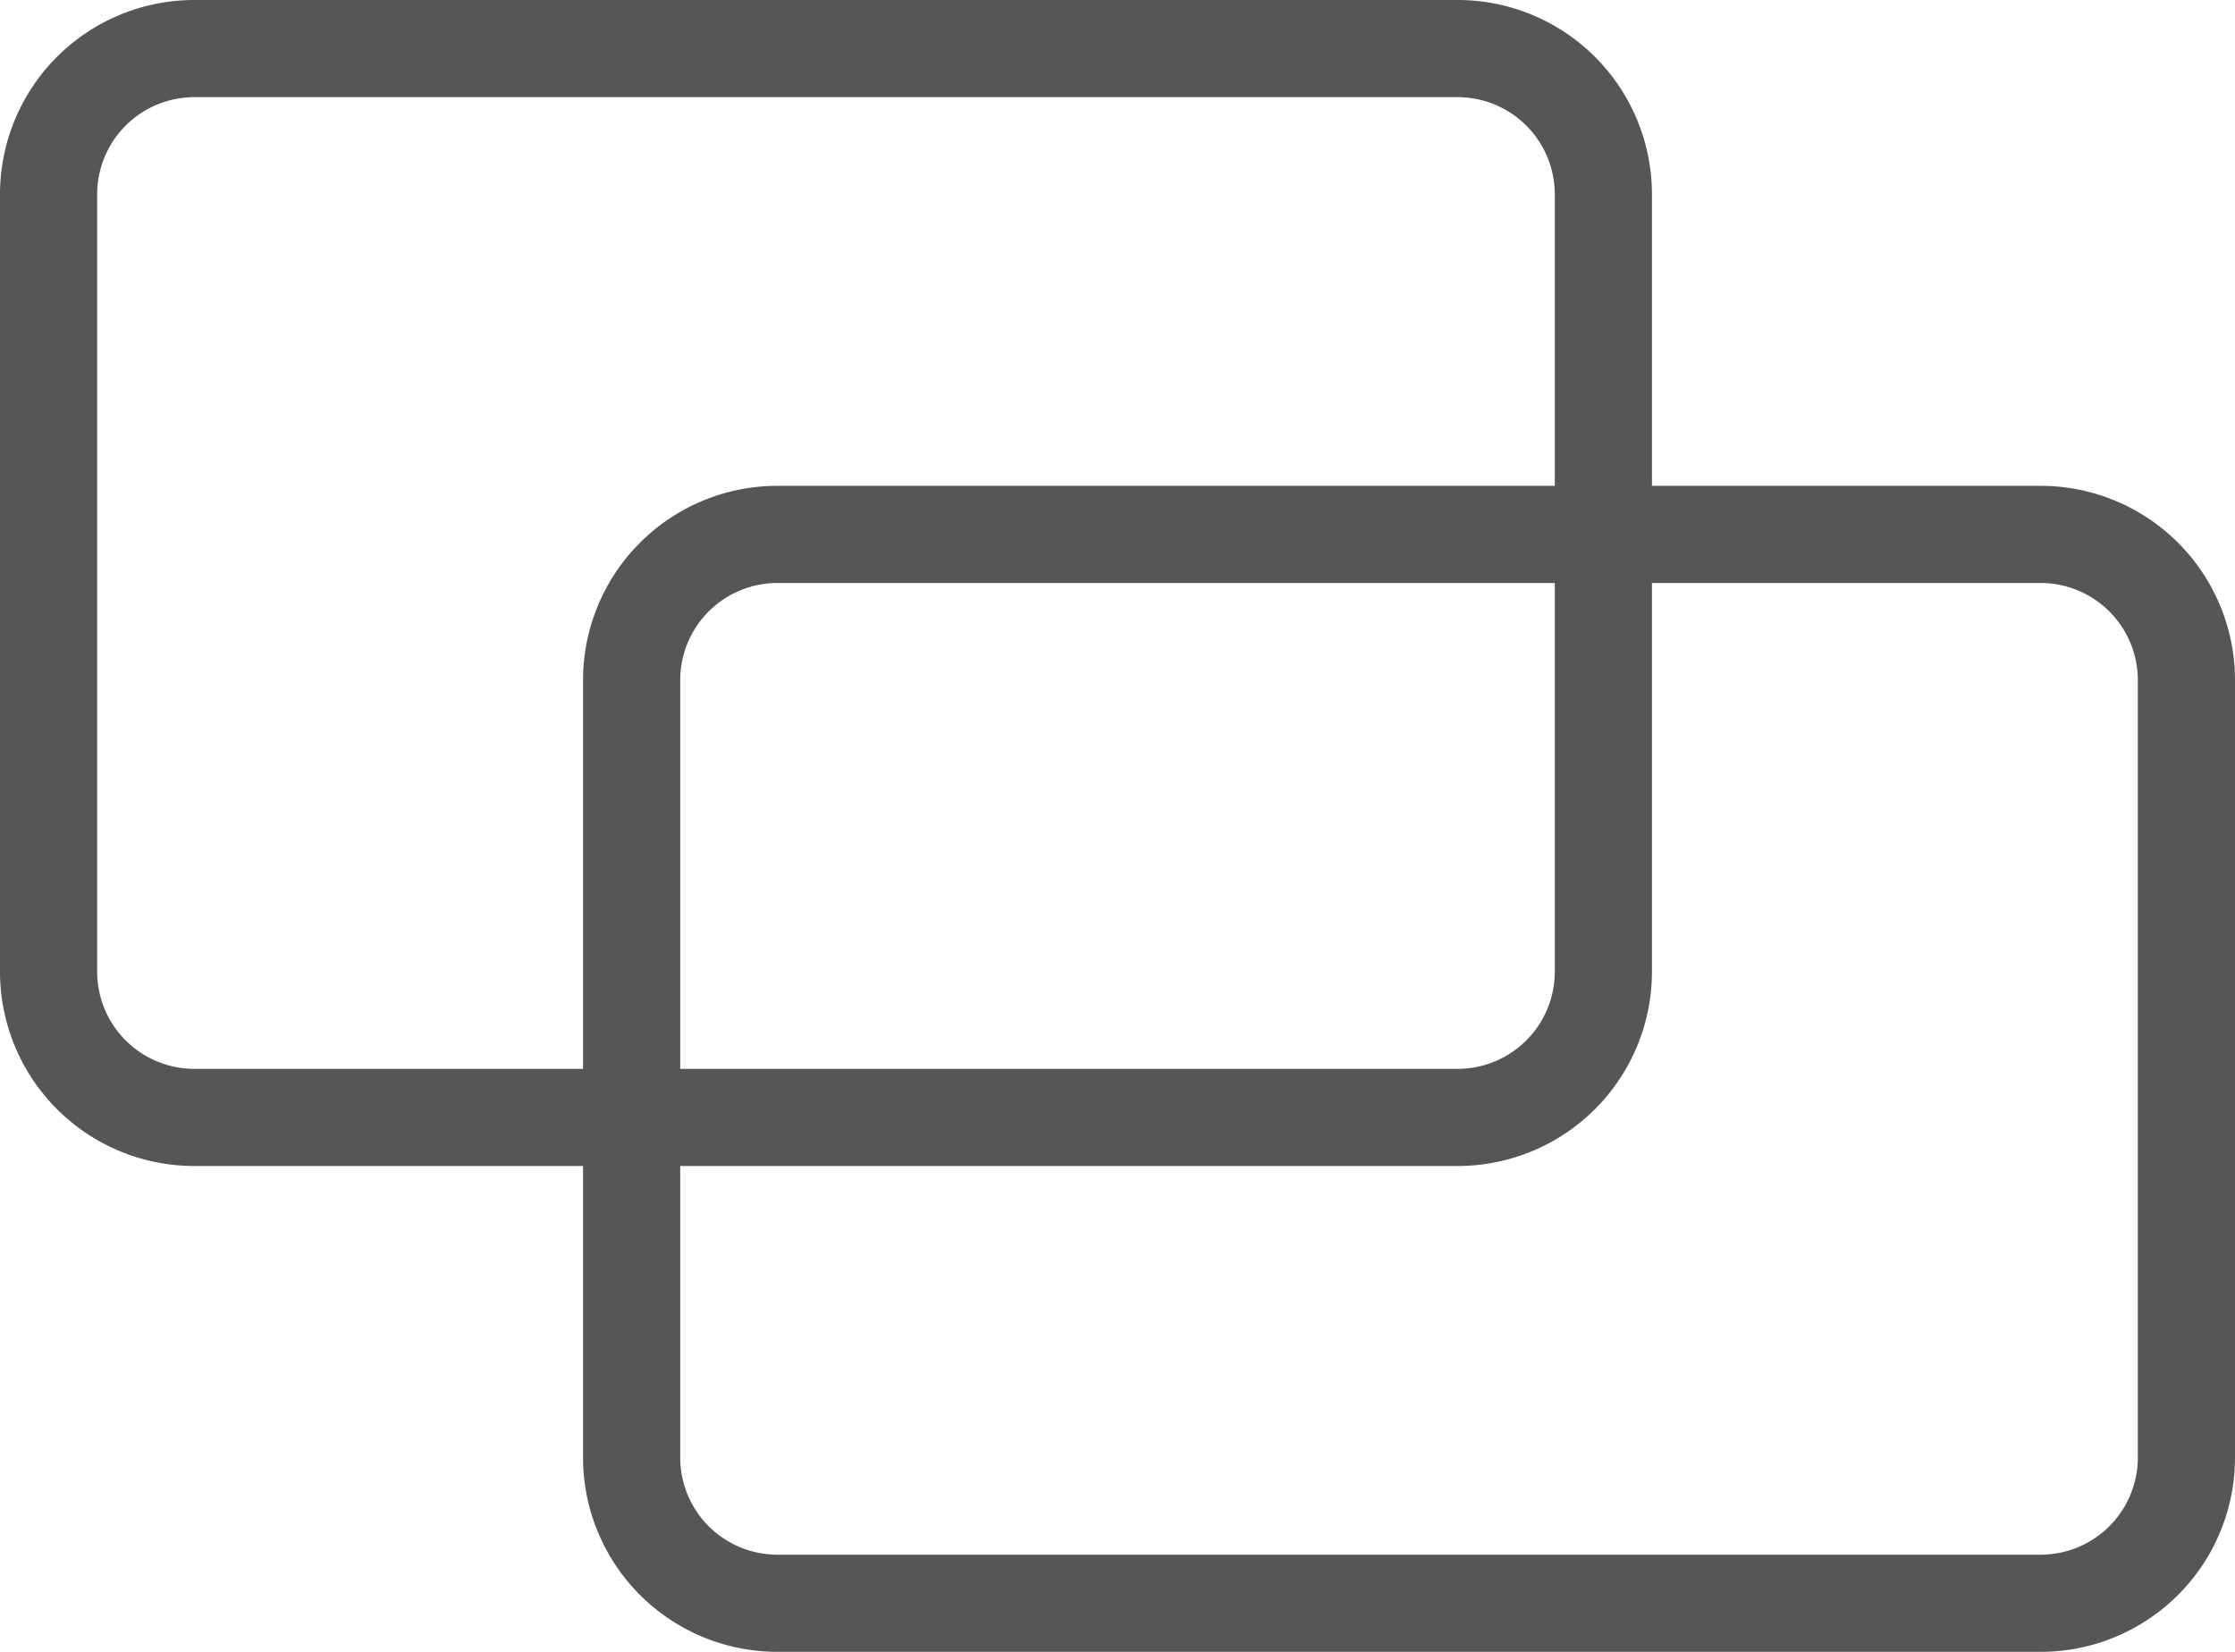
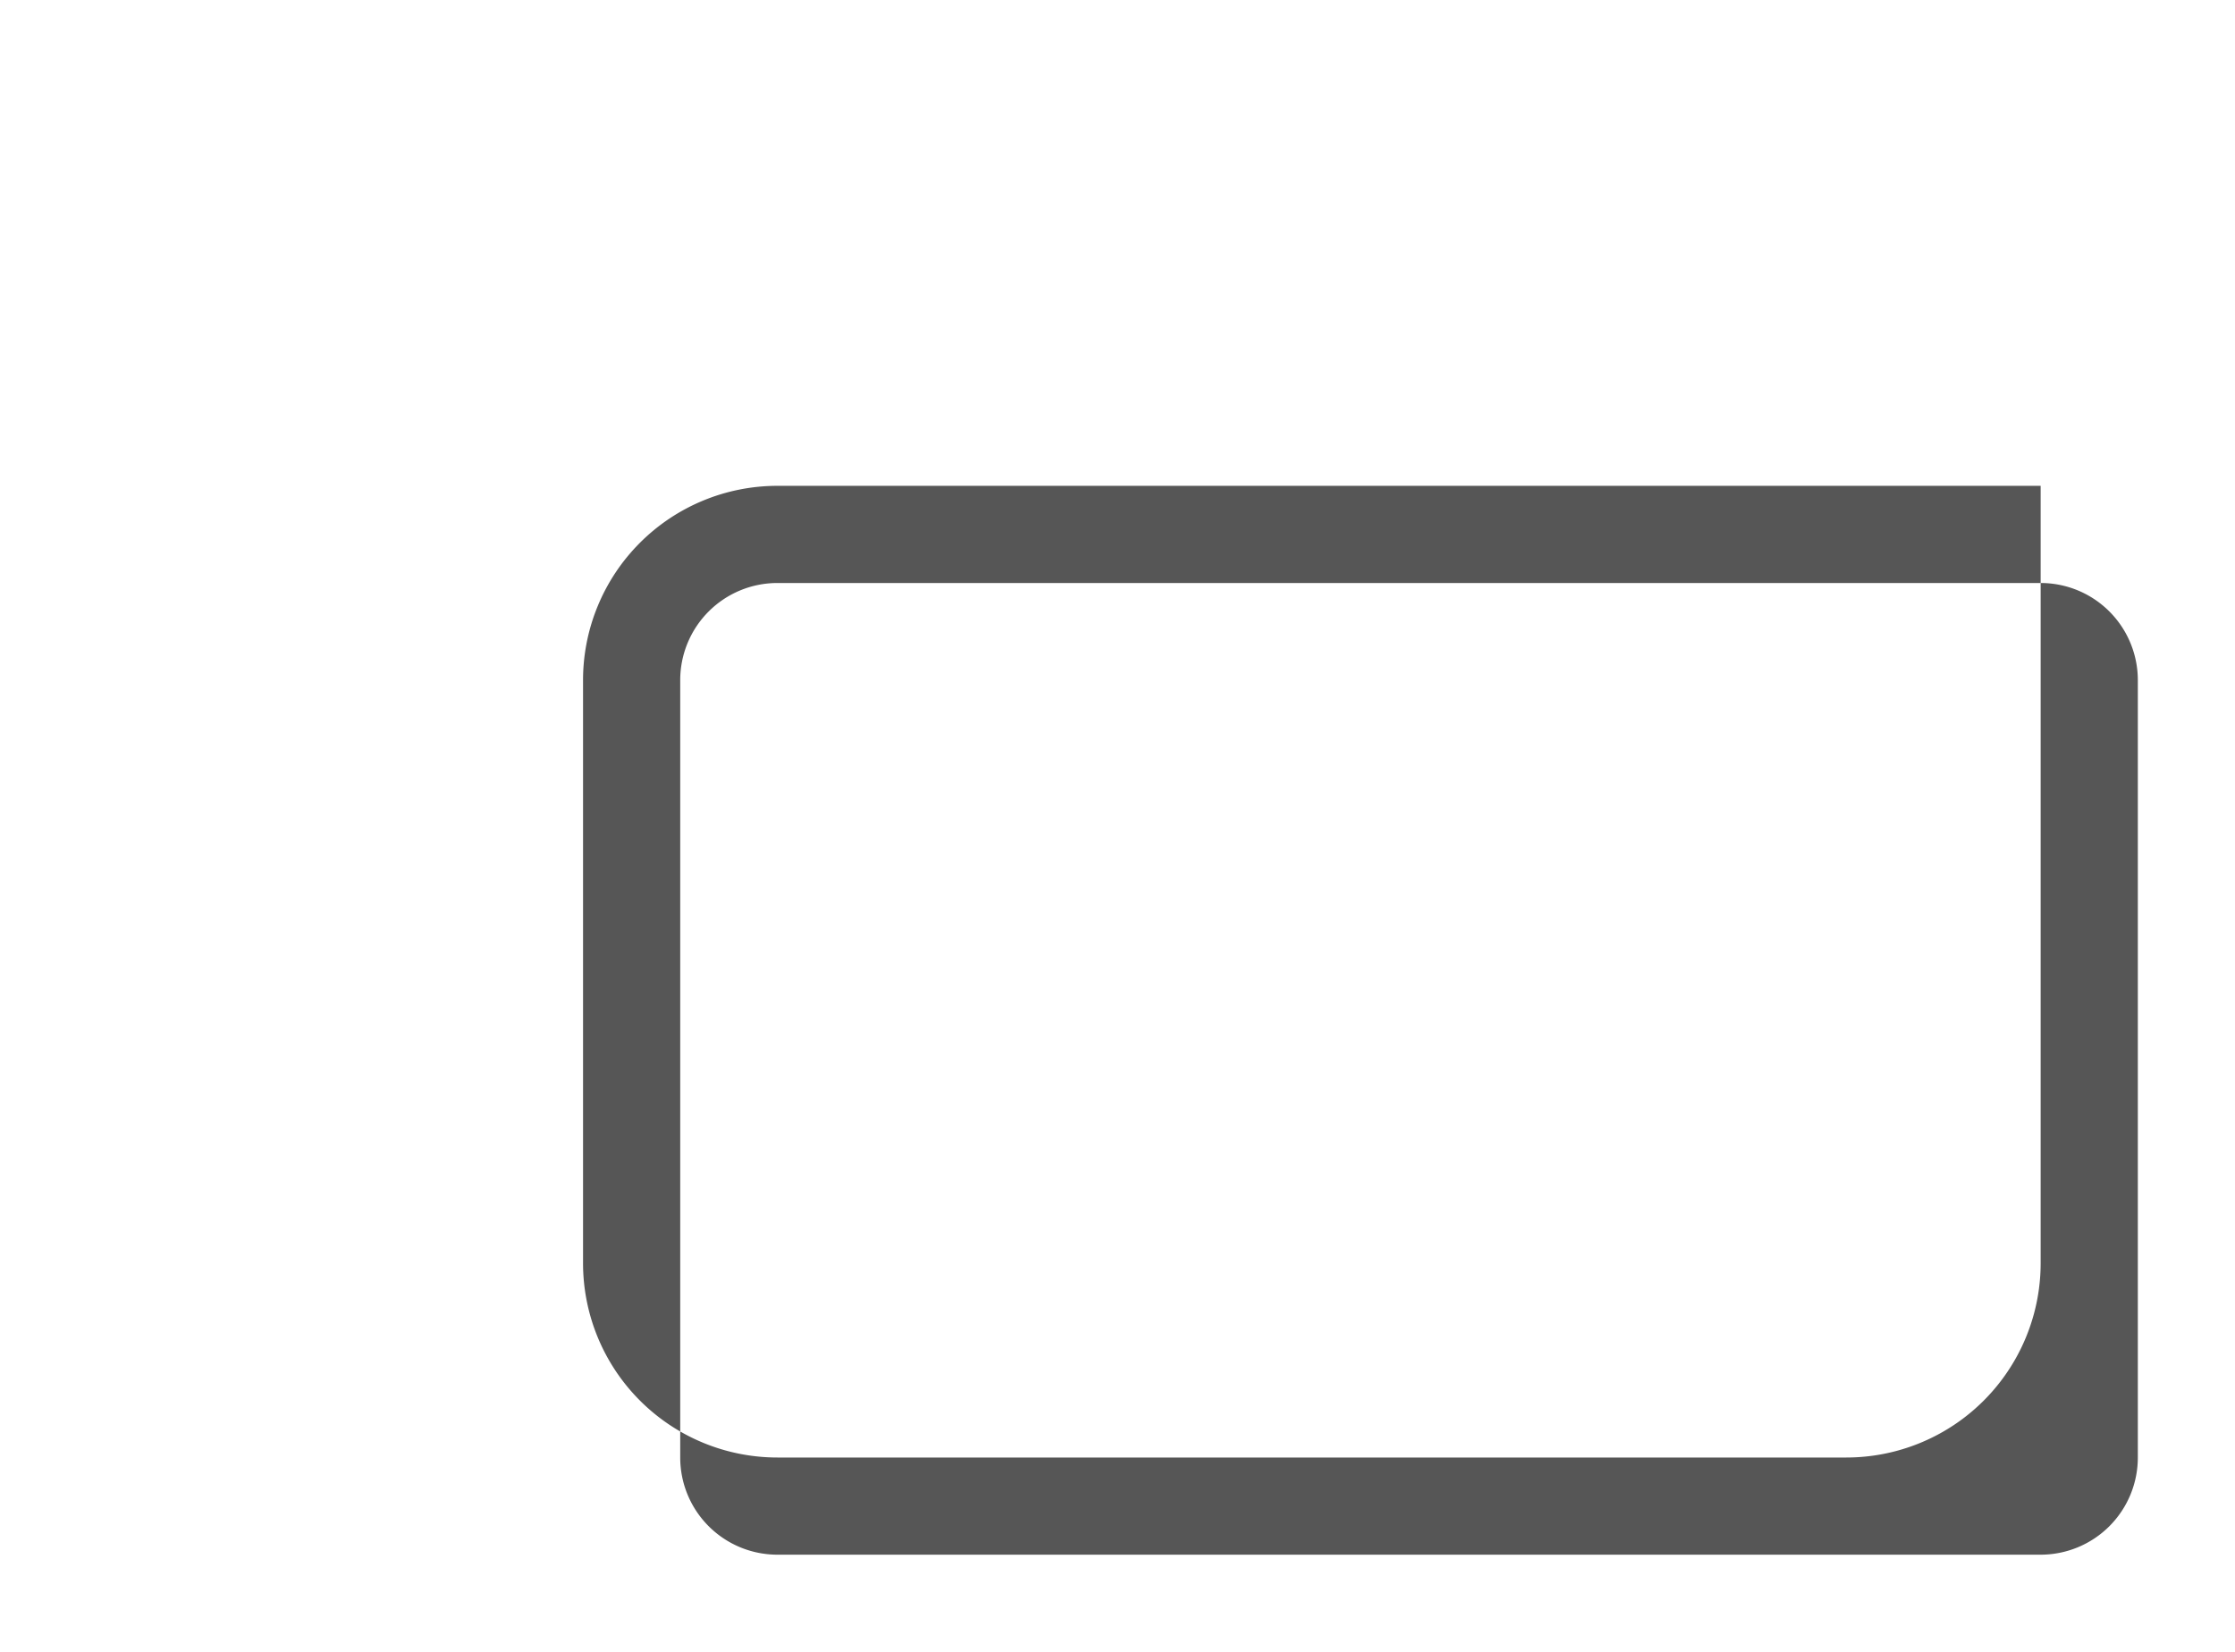
<svg xmlns="http://www.w3.org/2000/svg" width="23" height="17" viewBox="0 0 23 17">
  <g transform="translate(-866 -1620)">
-     <path d="M2,1A1,1,0,0,0,1,2v8a1,1,0,0,0,1,1H15a1,1,0,0,0,1-1V2a1,1,0,0,0-1-1H2M2,0H15a2,2,0,0,1,2,2v8a2,2,0,0,1-2,2H2a2,2,0,0,1-2-2V2A2,2,0,0,1,2,0Z" transform="translate(866 1620)" fill="#565656" />
-     <path d="M2,1A1,1,0,0,0,1,2v8a1,1,0,0,0,1,1H15a1,1,0,0,0,1-1V2a1,1,0,0,0-1-1H2M2,0H15a2,2,0,0,1,2,2v8a2,2,0,0,1-2,2H2a2,2,0,0,1-2-2V2A2,2,0,0,1,2,0Z" transform="translate(872 1625)" fill="#565656" />
+     <path d="M2,1A1,1,0,0,0,1,2v8a1,1,0,0,0,1,1H15a1,1,0,0,0,1-1V2a1,1,0,0,0-1-1H2M2,0H15v8a2,2,0,0,1-2,2H2a2,2,0,0,1-2-2V2A2,2,0,0,1,2,0Z" transform="translate(872 1625)" fill="#565656" />
  </g>
</svg>